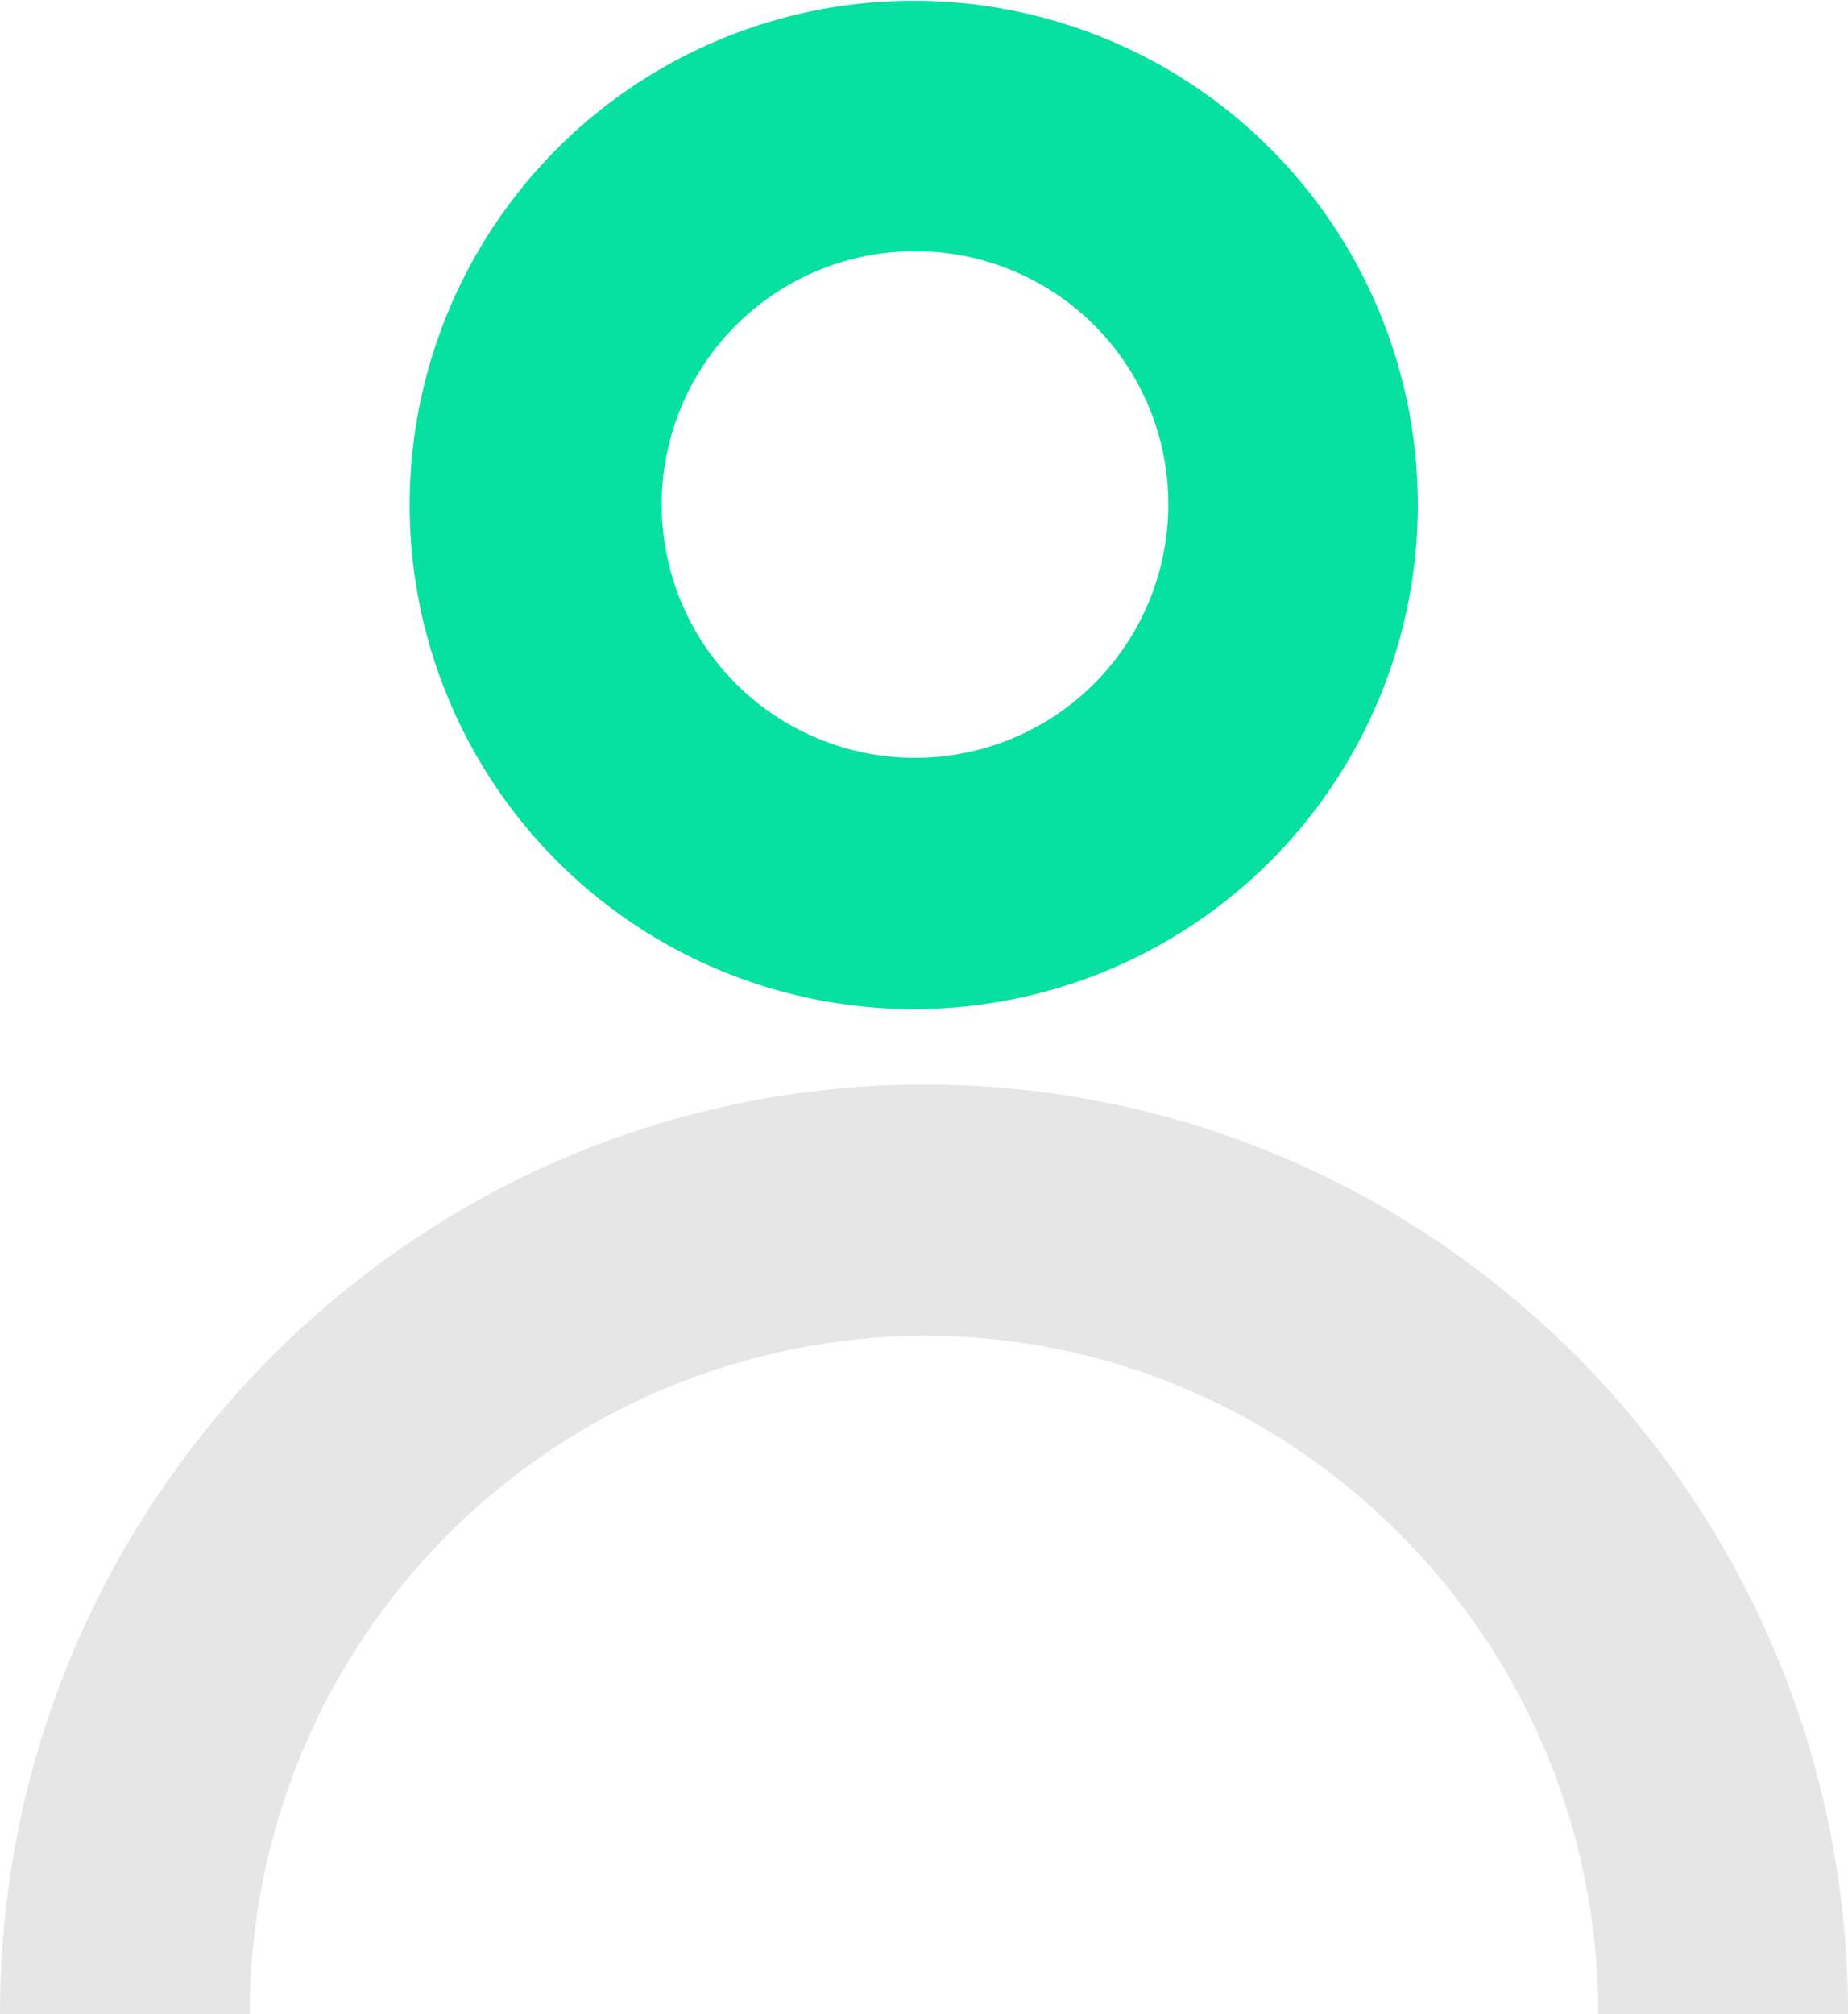
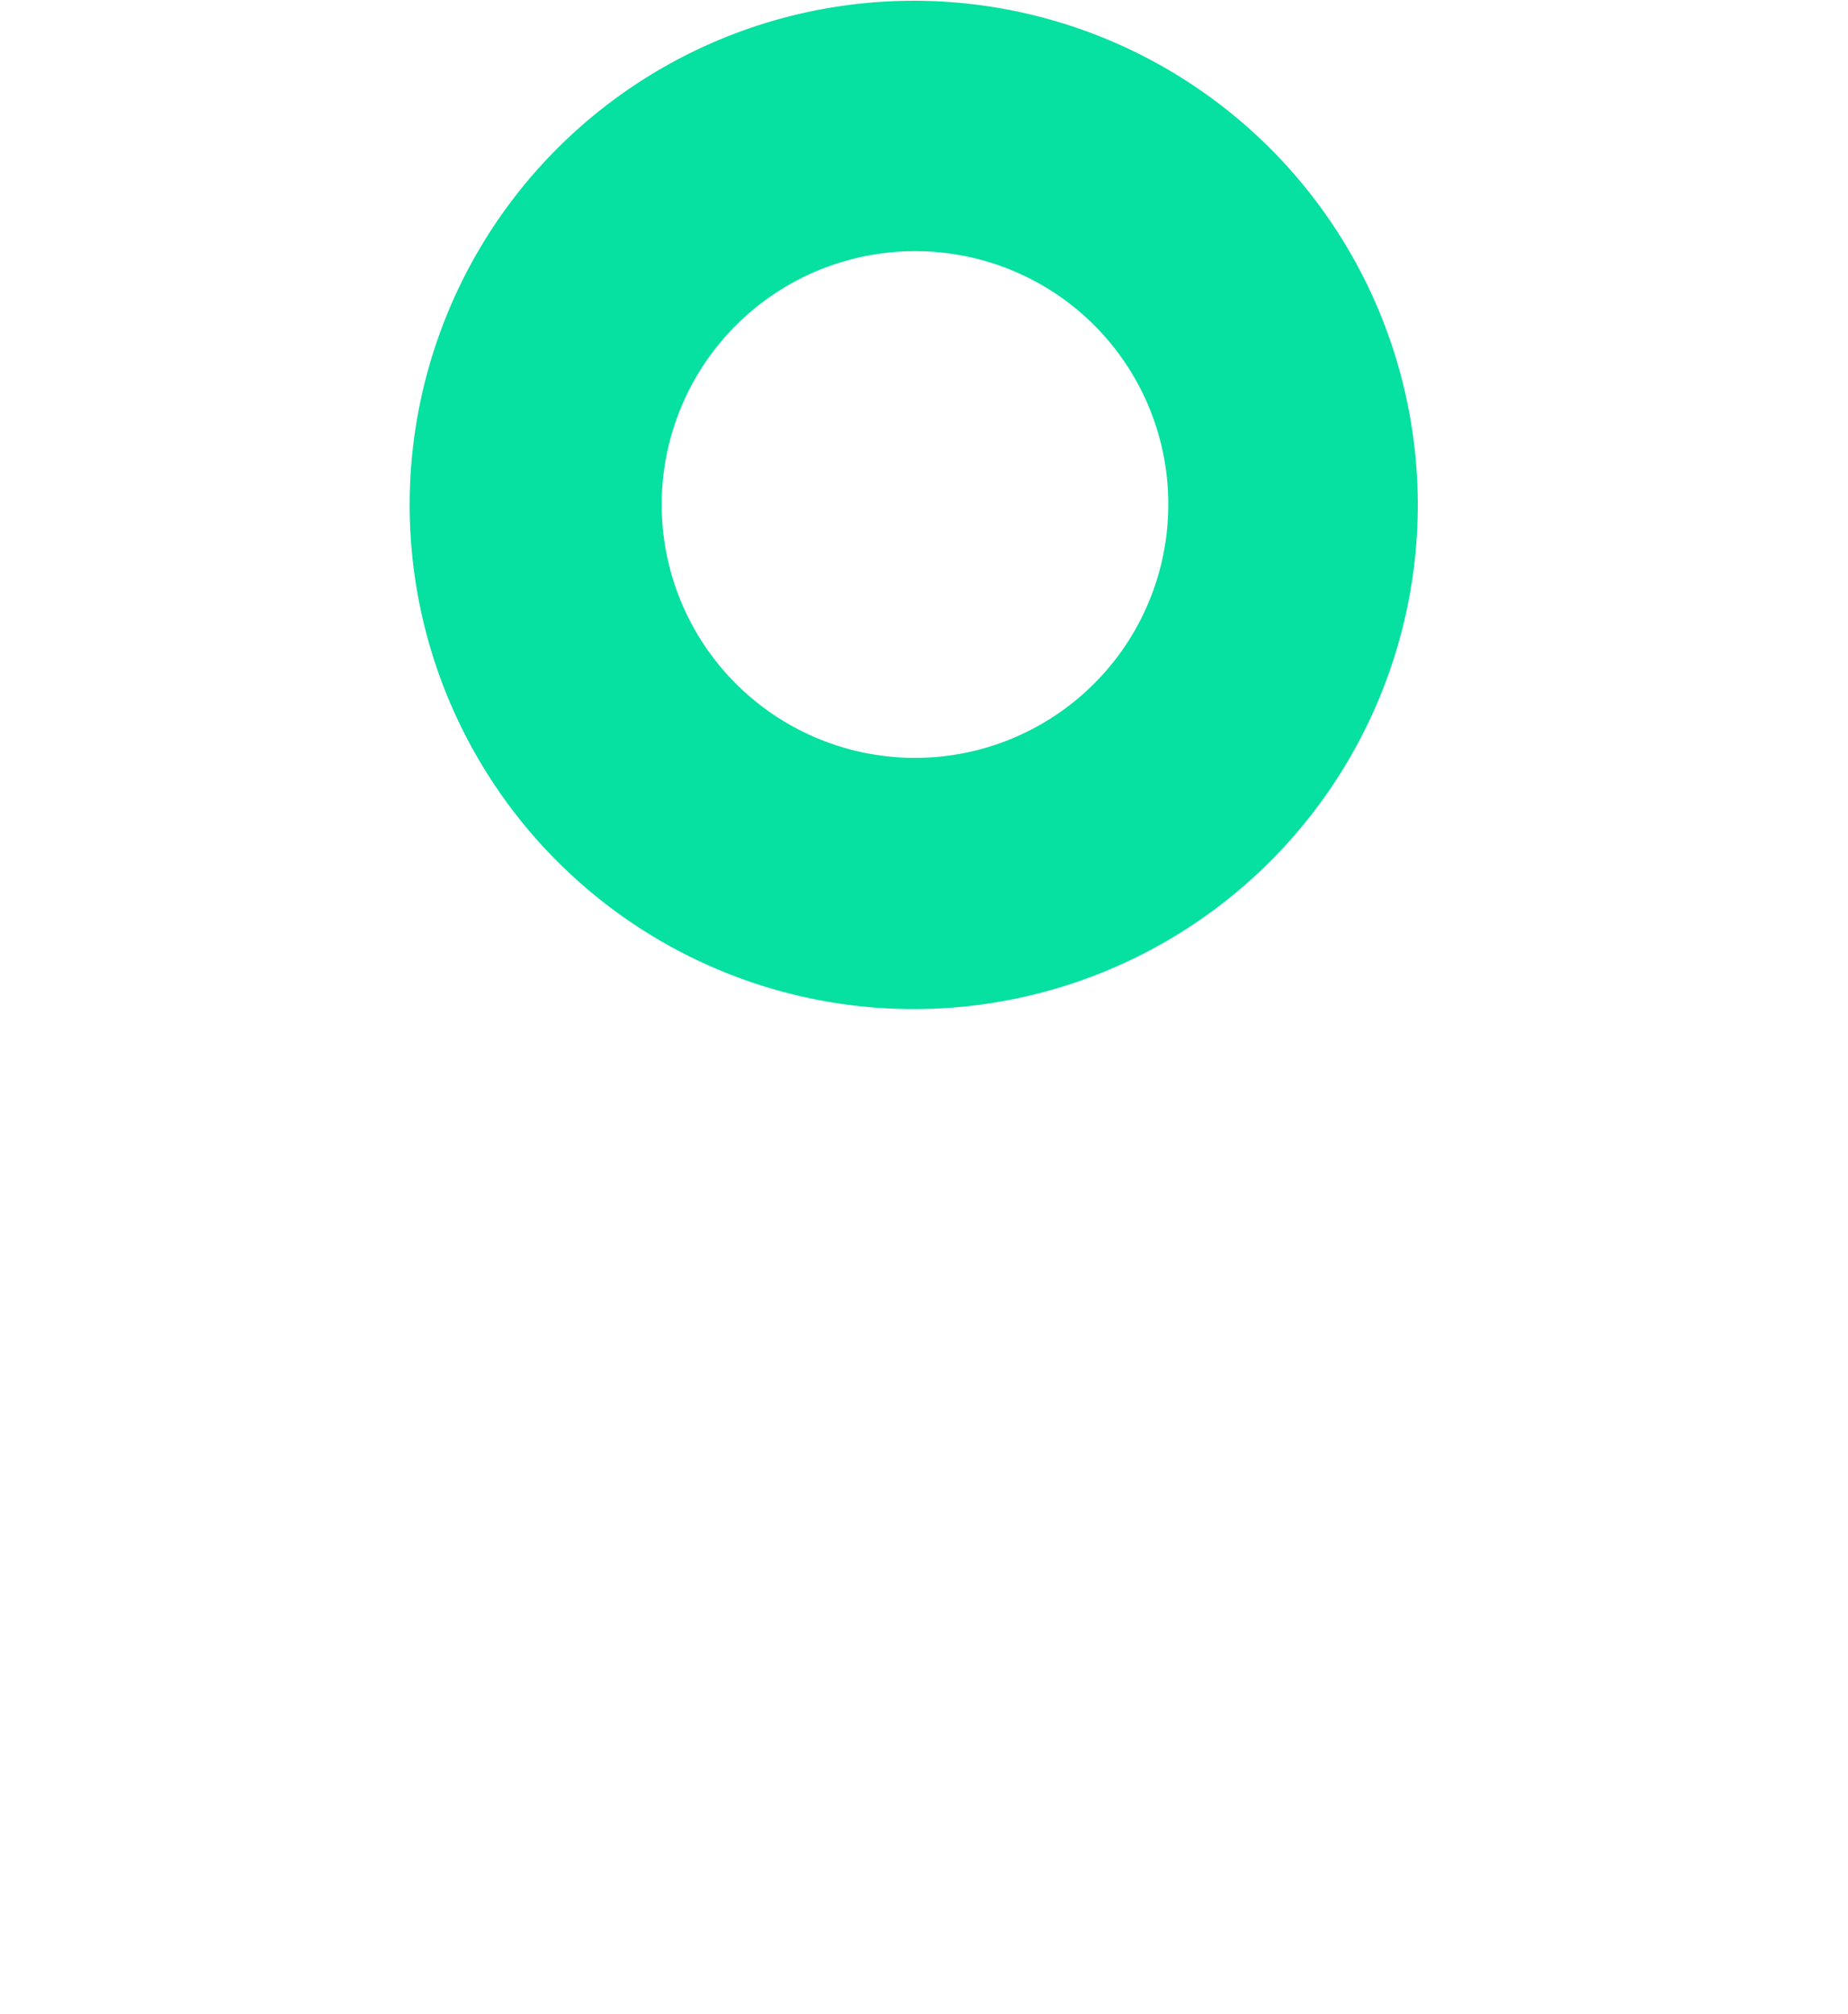
<svg xmlns="http://www.w3.org/2000/svg" viewBox="0 0 146.65 159.8">
  <defs>
    <style>.cls-1{fill:#e6e6e6;}.cls-2{fill:#06e0a1;}</style>
  </defs>
  <title>пациент</title>
  <g id="Слой_2" data-name="Слой 2">
    <g id="Слой_1-2" data-name="Слой 1">
-       <path class="cls-1" d="M146.65,159.8H126.83c0-29.67-24-53.82-53.46-53.82A53.75,53.75,0,0,0,19.82,159.8H0c0-40.67,32.91-73.75,73.37-73.75s73.28,33.08,73.28,73.75" />
      <path class="cls-2" d="M72.71,19.93a20.1,20.1,0,1,0,20,20.1,20.06,20.06,0,0,0-20-20.1m0,60.13a40,40,0,1,1,39.8-40,40,40,0,0,1-39.8,40" />
    </g>
  </g>
</svg>